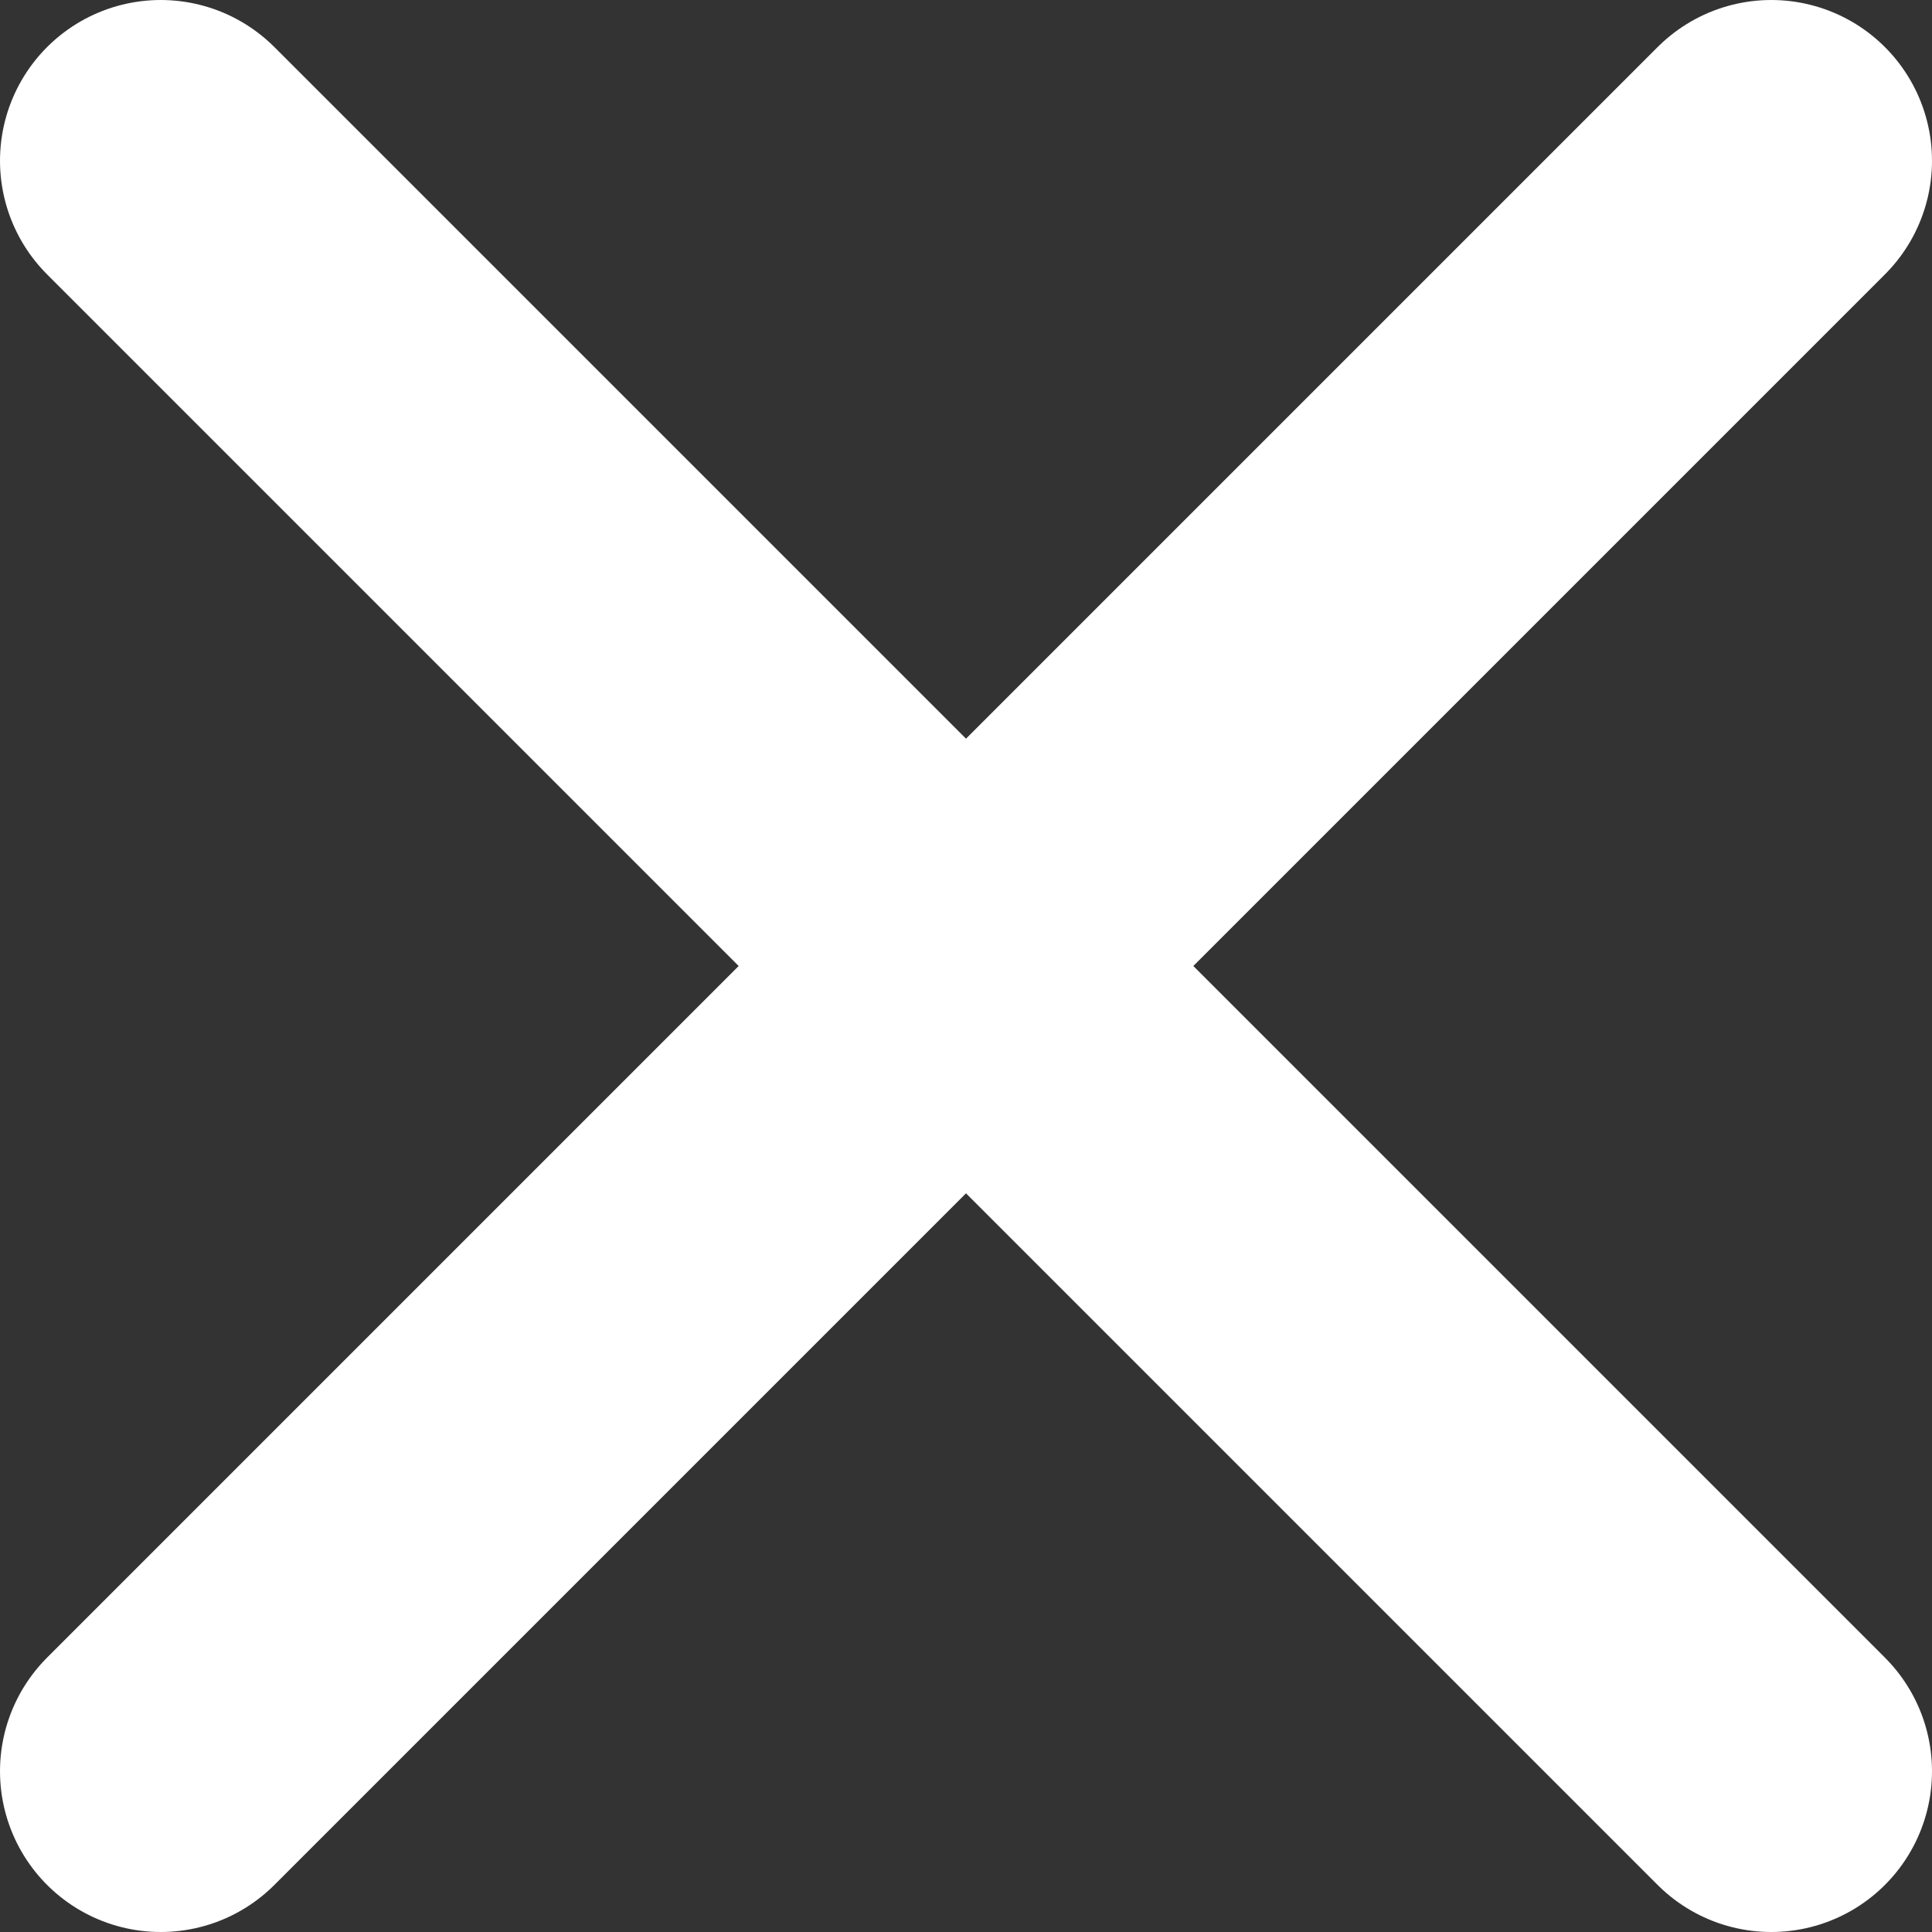
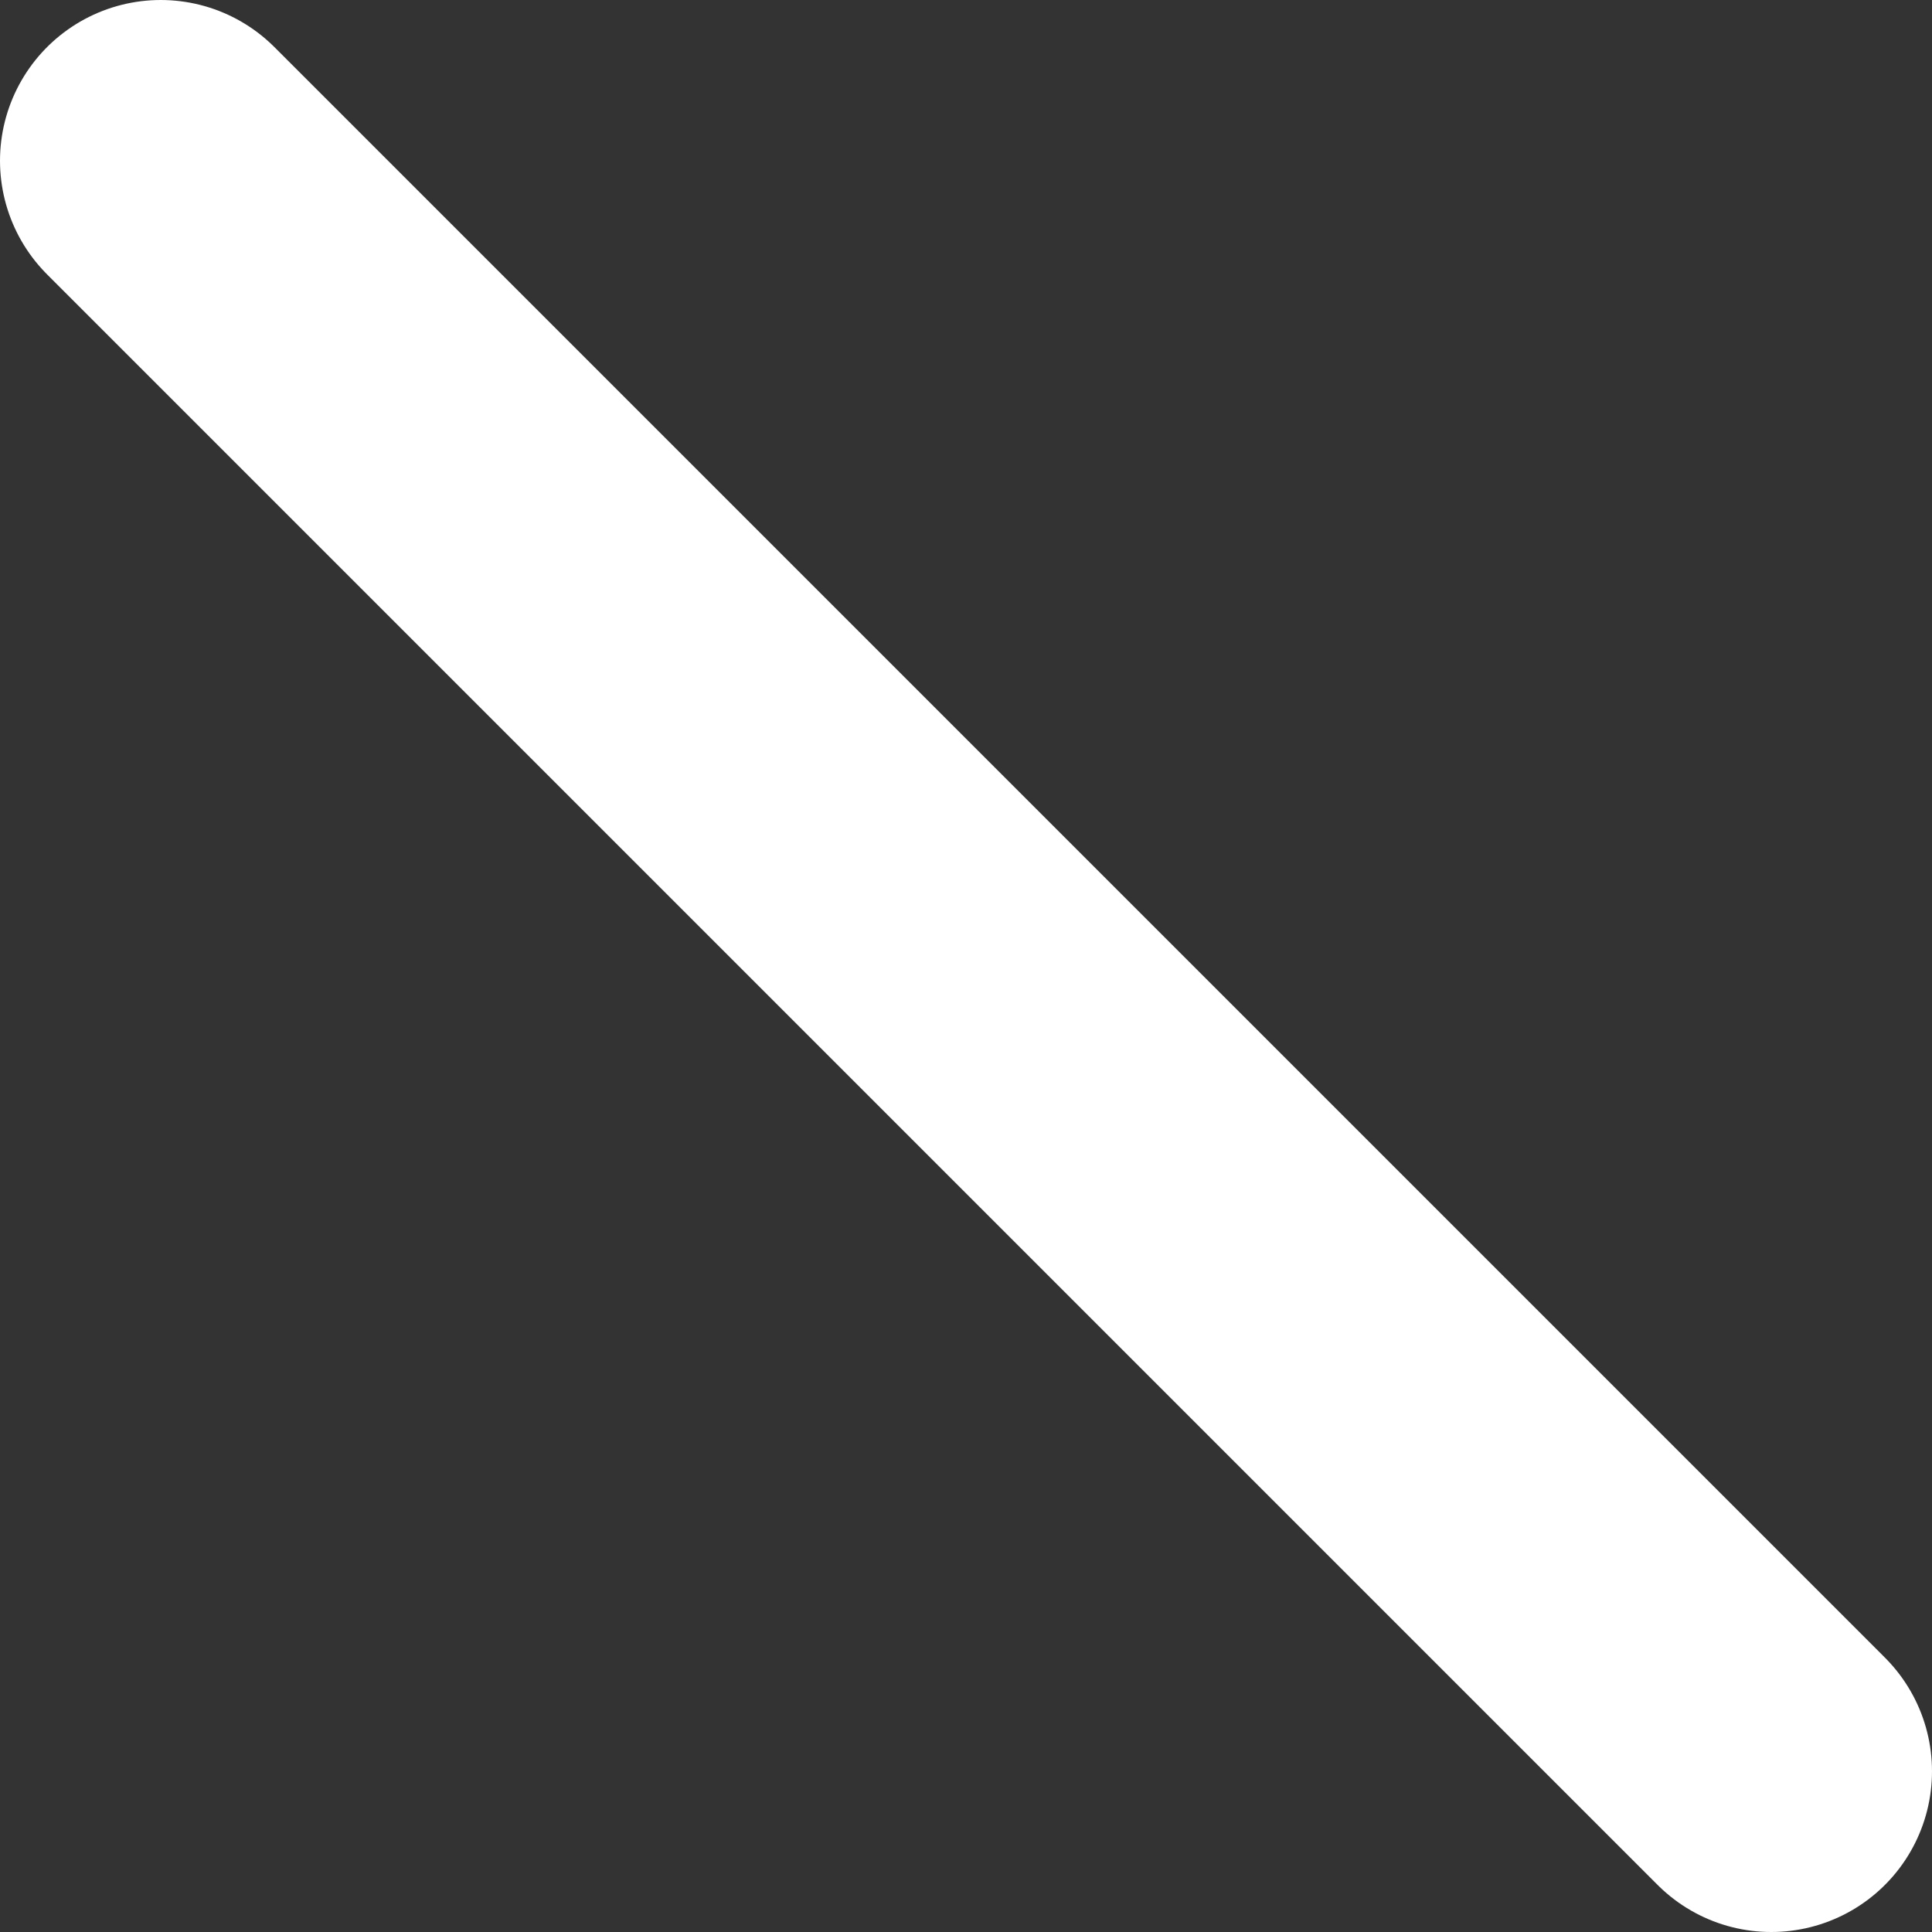
<svg xmlns="http://www.w3.org/2000/svg" id="_地図" viewBox="0 0 24.04 24.04">
  <rect x="0" y="0" width="24.04" height="24.04" fill="#333333" stroke="none" />
  <defs>
    <style>.cls-1{fill:none;stroke:#fff;stroke-linecap:round;stroke-linejoin:round;stroke-width:4px;}</style>
  </defs>
-   <line class="cls-1" x1="2" y1="22.04" x2="22.04" y2="2" />
  <line class="cls-1" x1="22.04" y1="22.04" x2="2" y2="2" />
</svg>